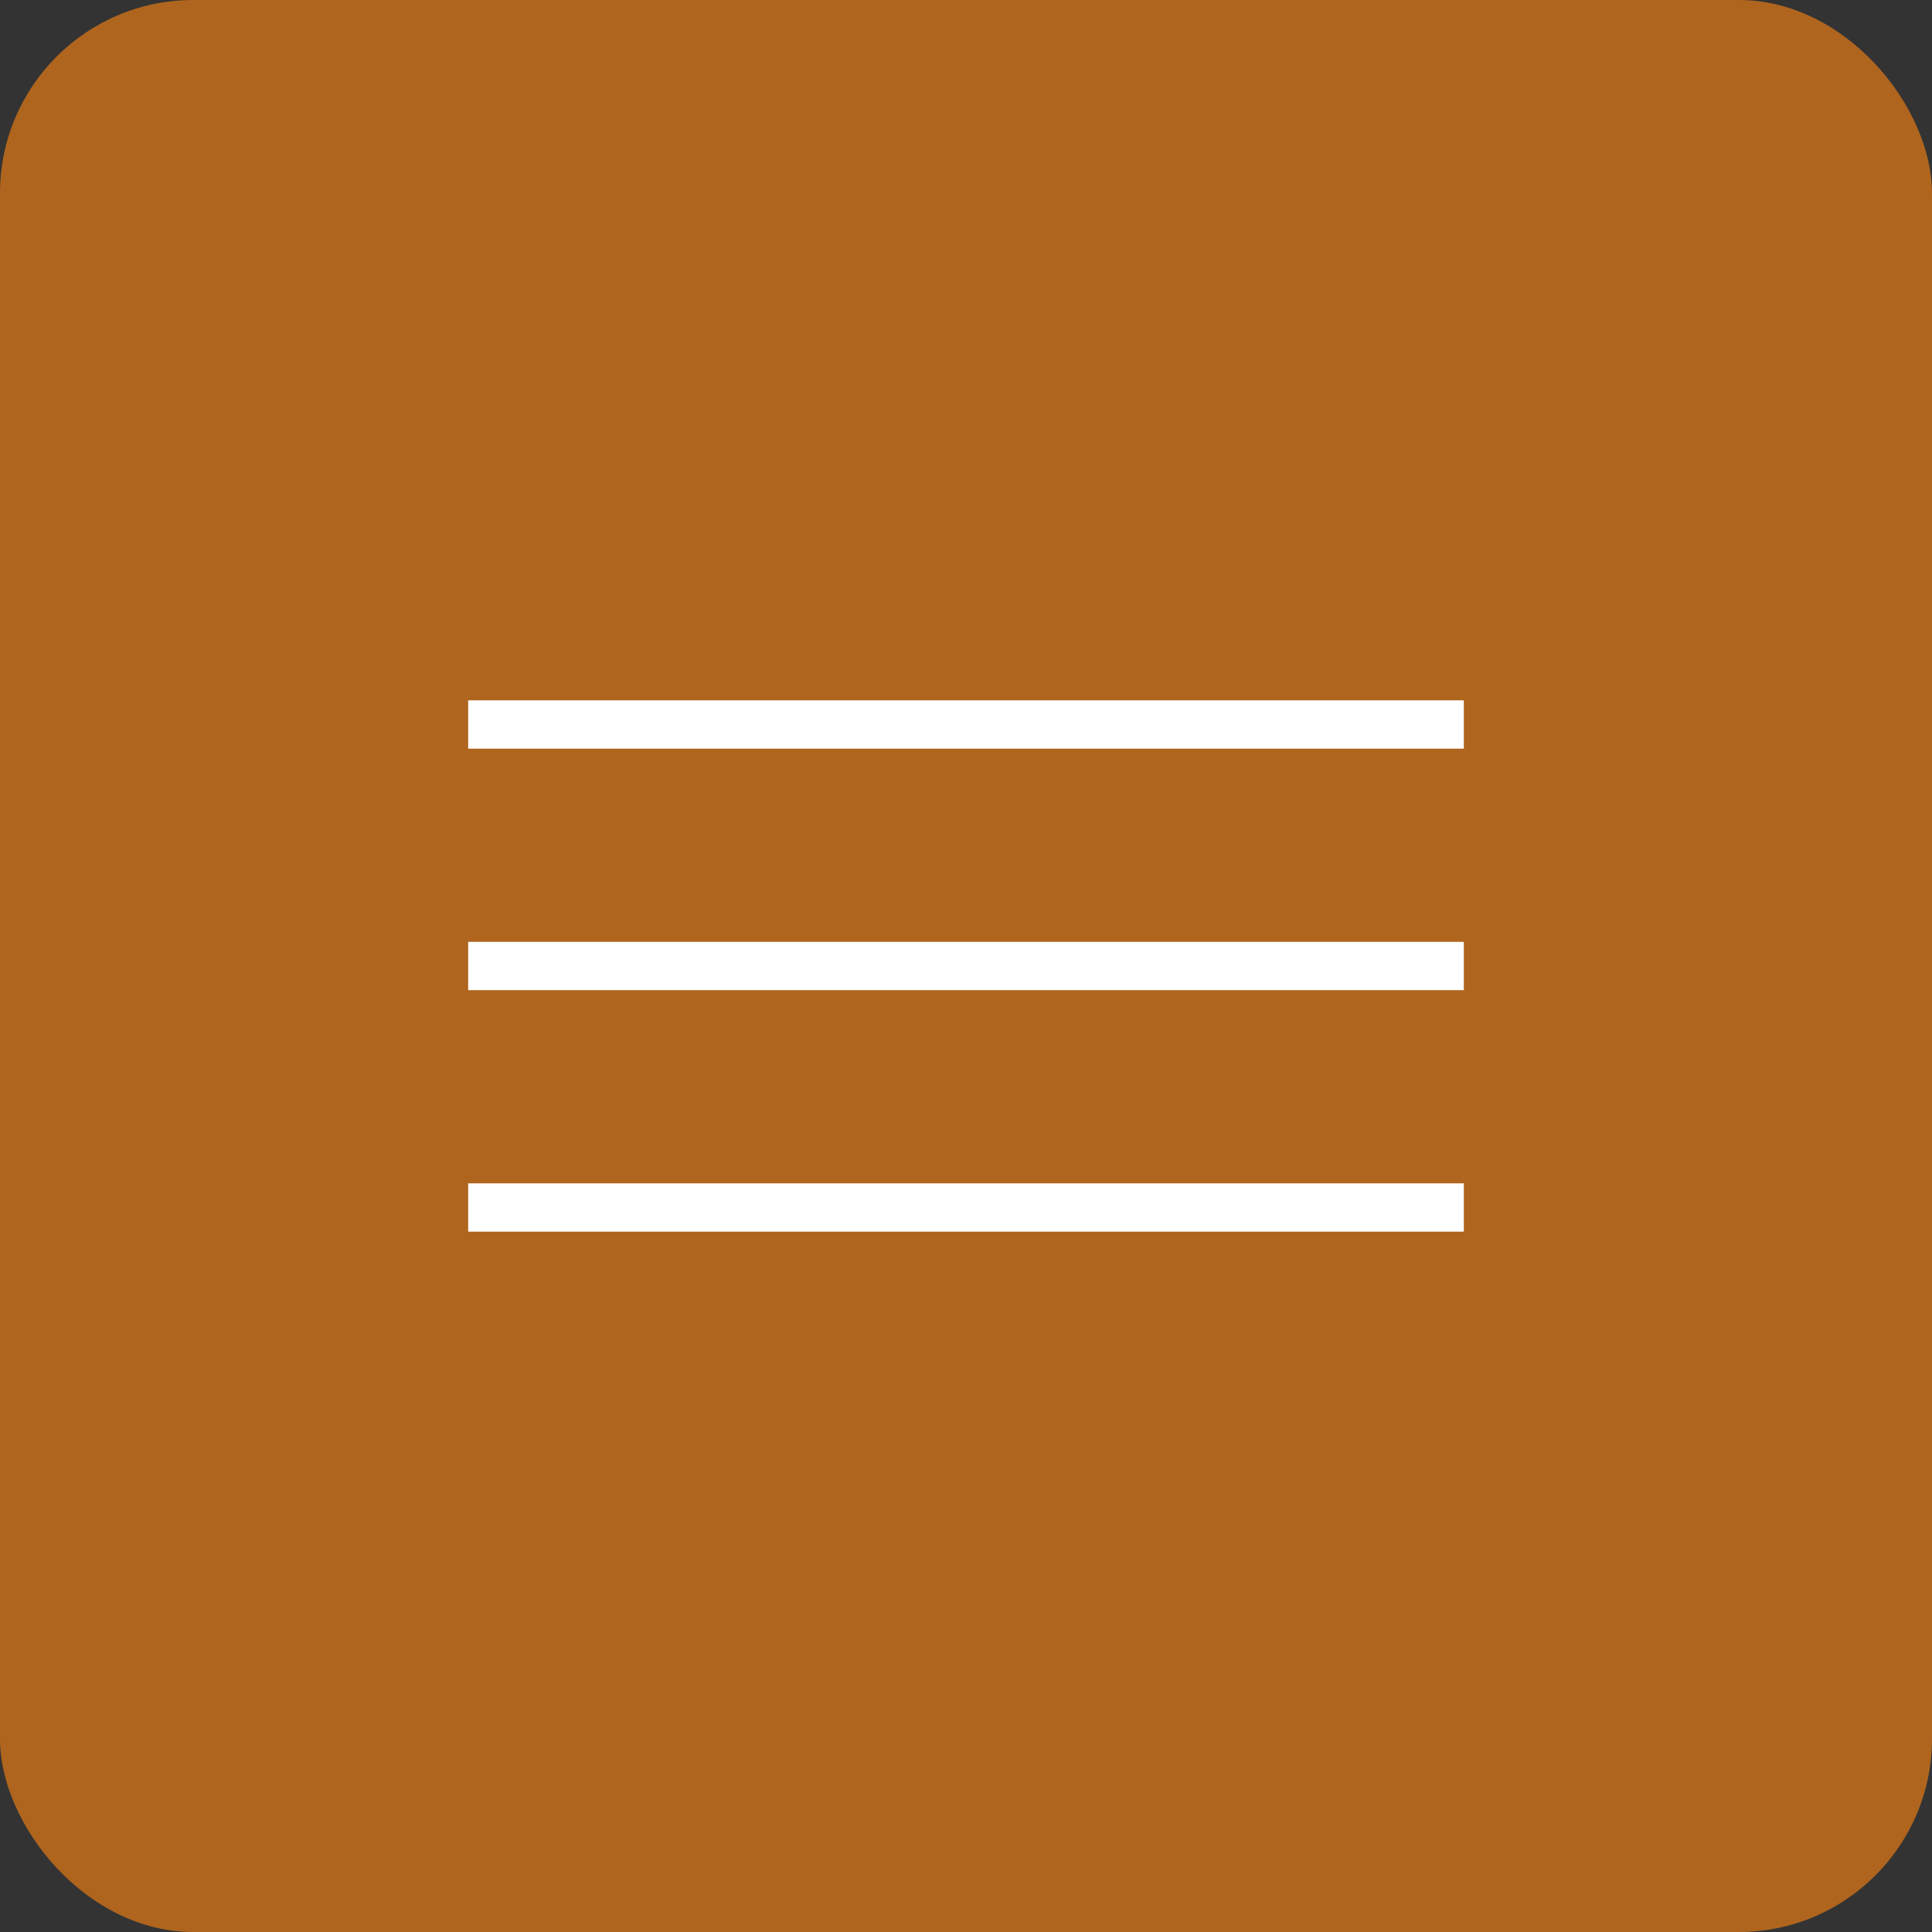
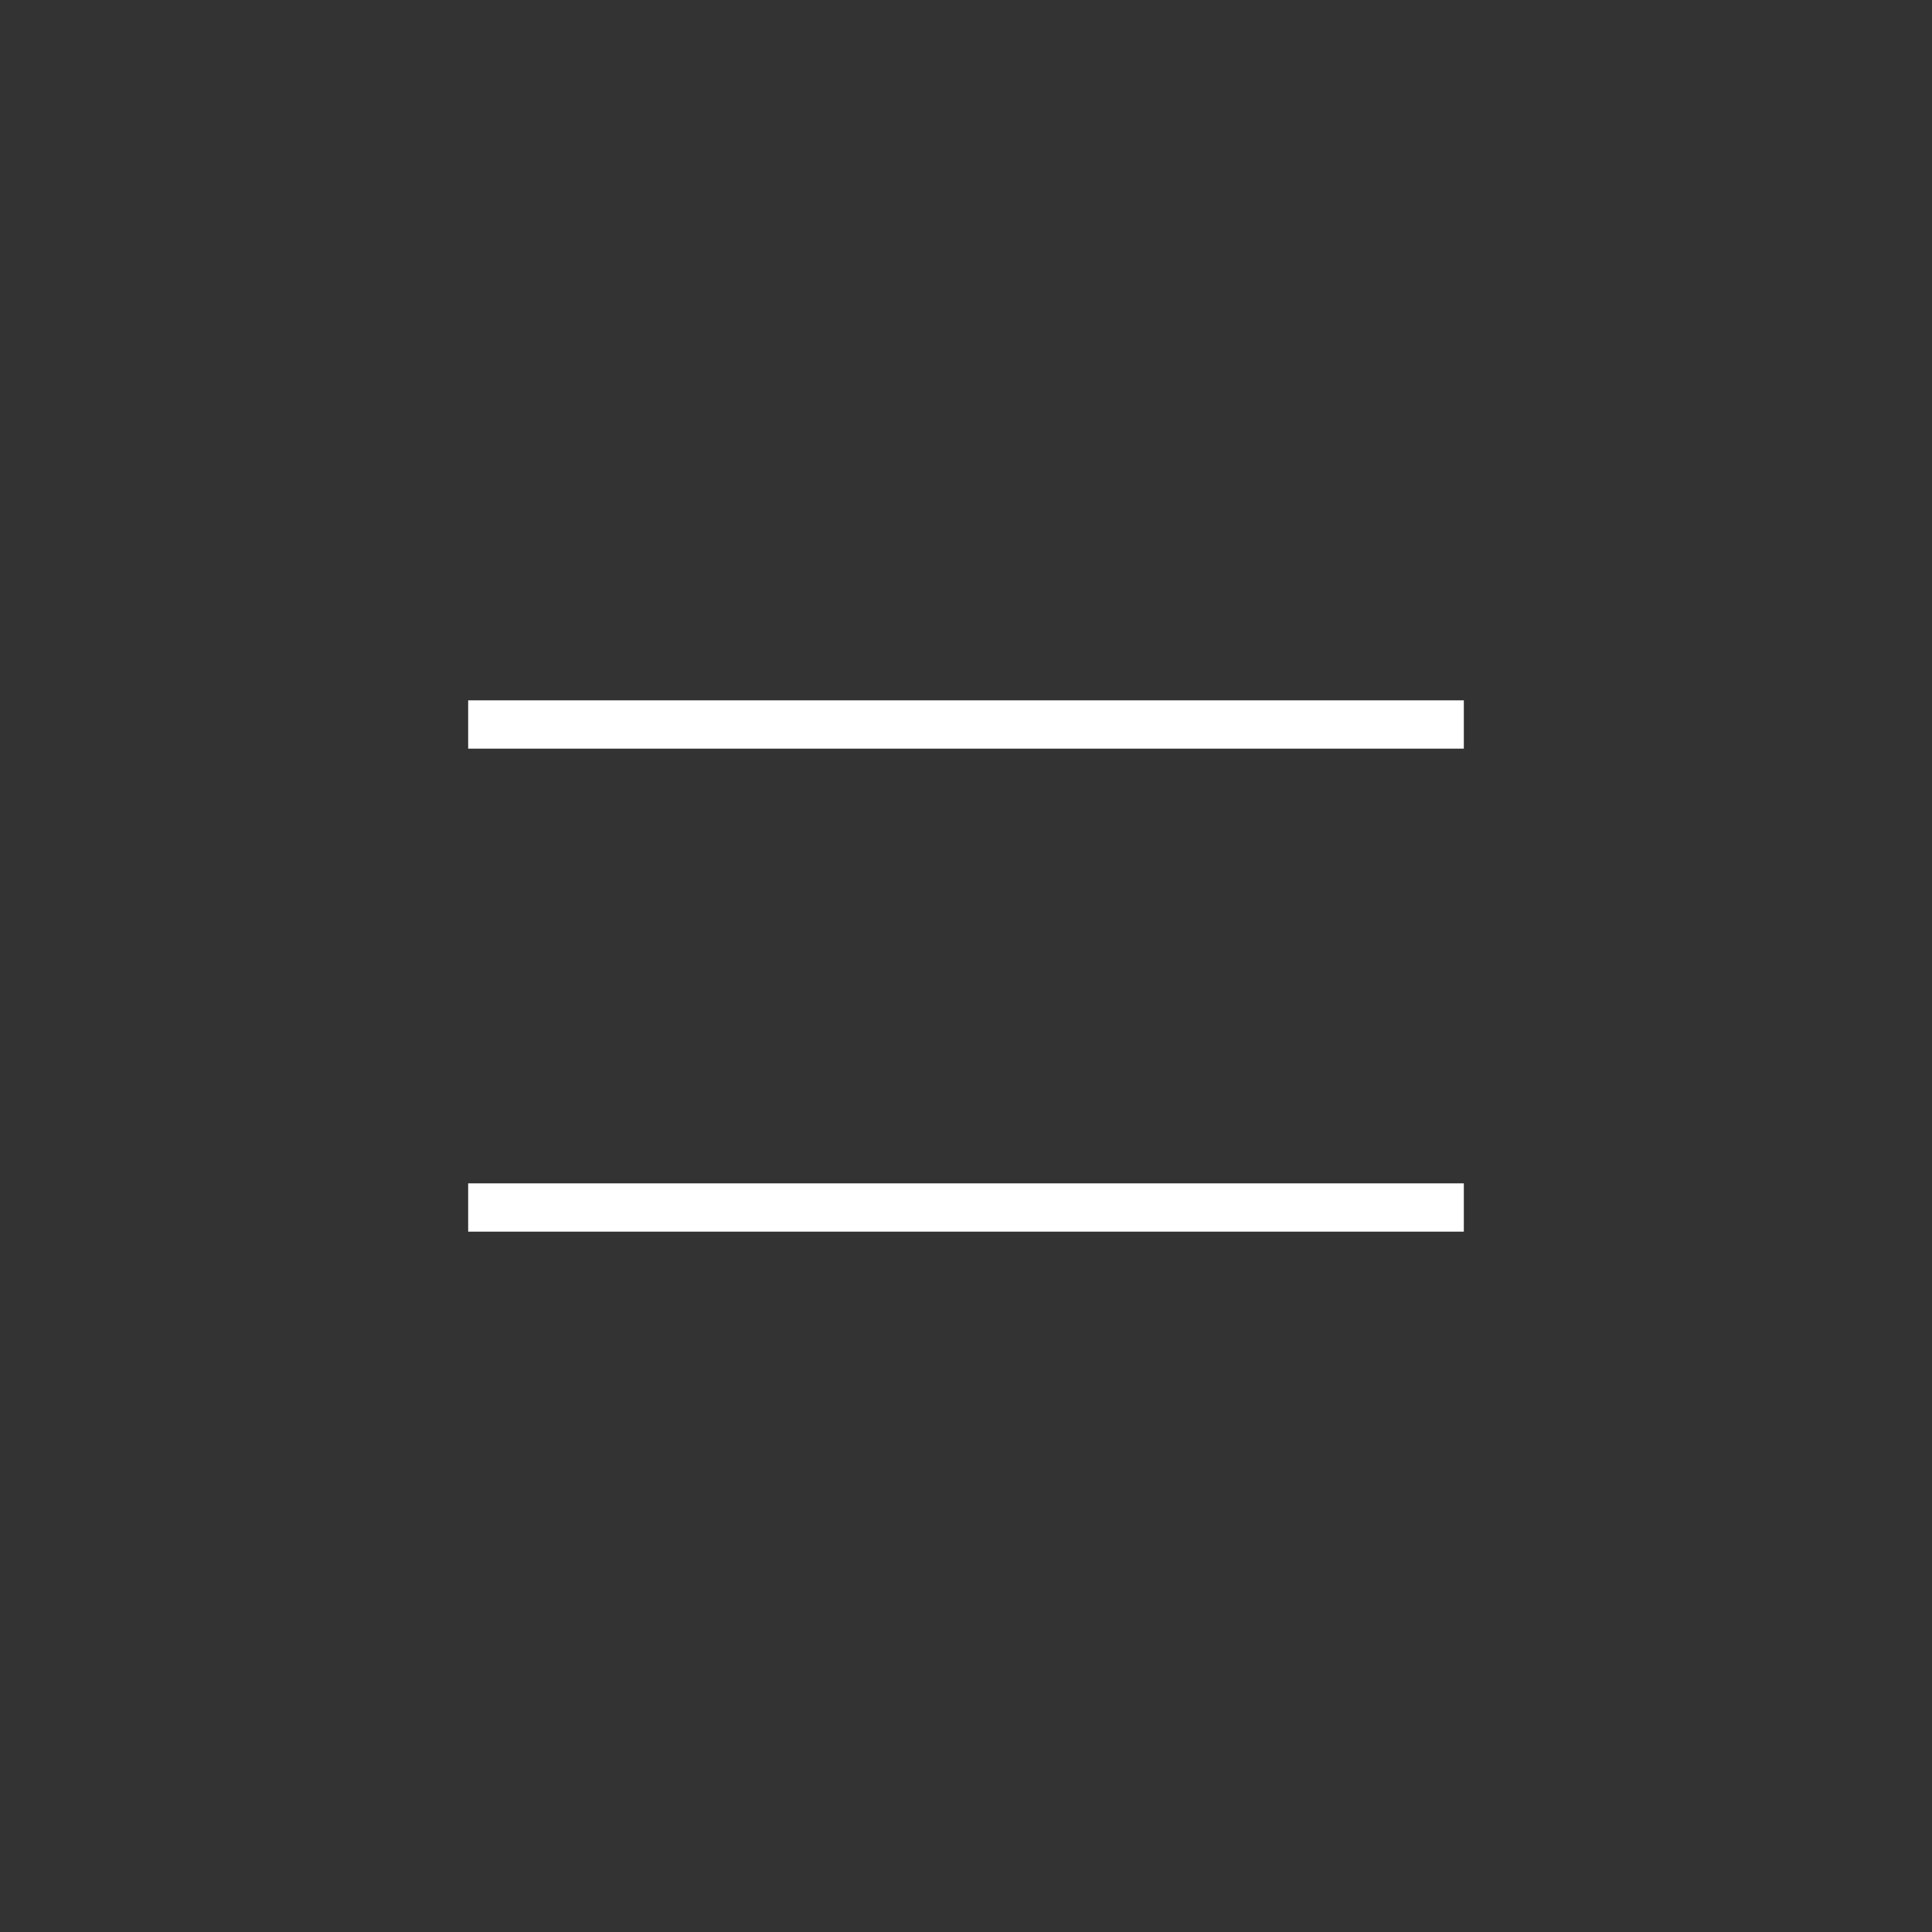
<svg xmlns="http://www.w3.org/2000/svg" width="40" height="40" viewBox="0 0 40 40" fill="none">
  <rect x="0" y="0" width="40" height="40" fill="#333333" stroke="none" />
-   <rect width="40" height="40" rx="4" fill="#AF651E" />
  <path d="M9.693 15H30.307" stroke="white" />
-   <path d="M9.693 20H30.307" stroke="white" />
  <path d="M9.693 25H30.307" stroke="white" />
</svg>